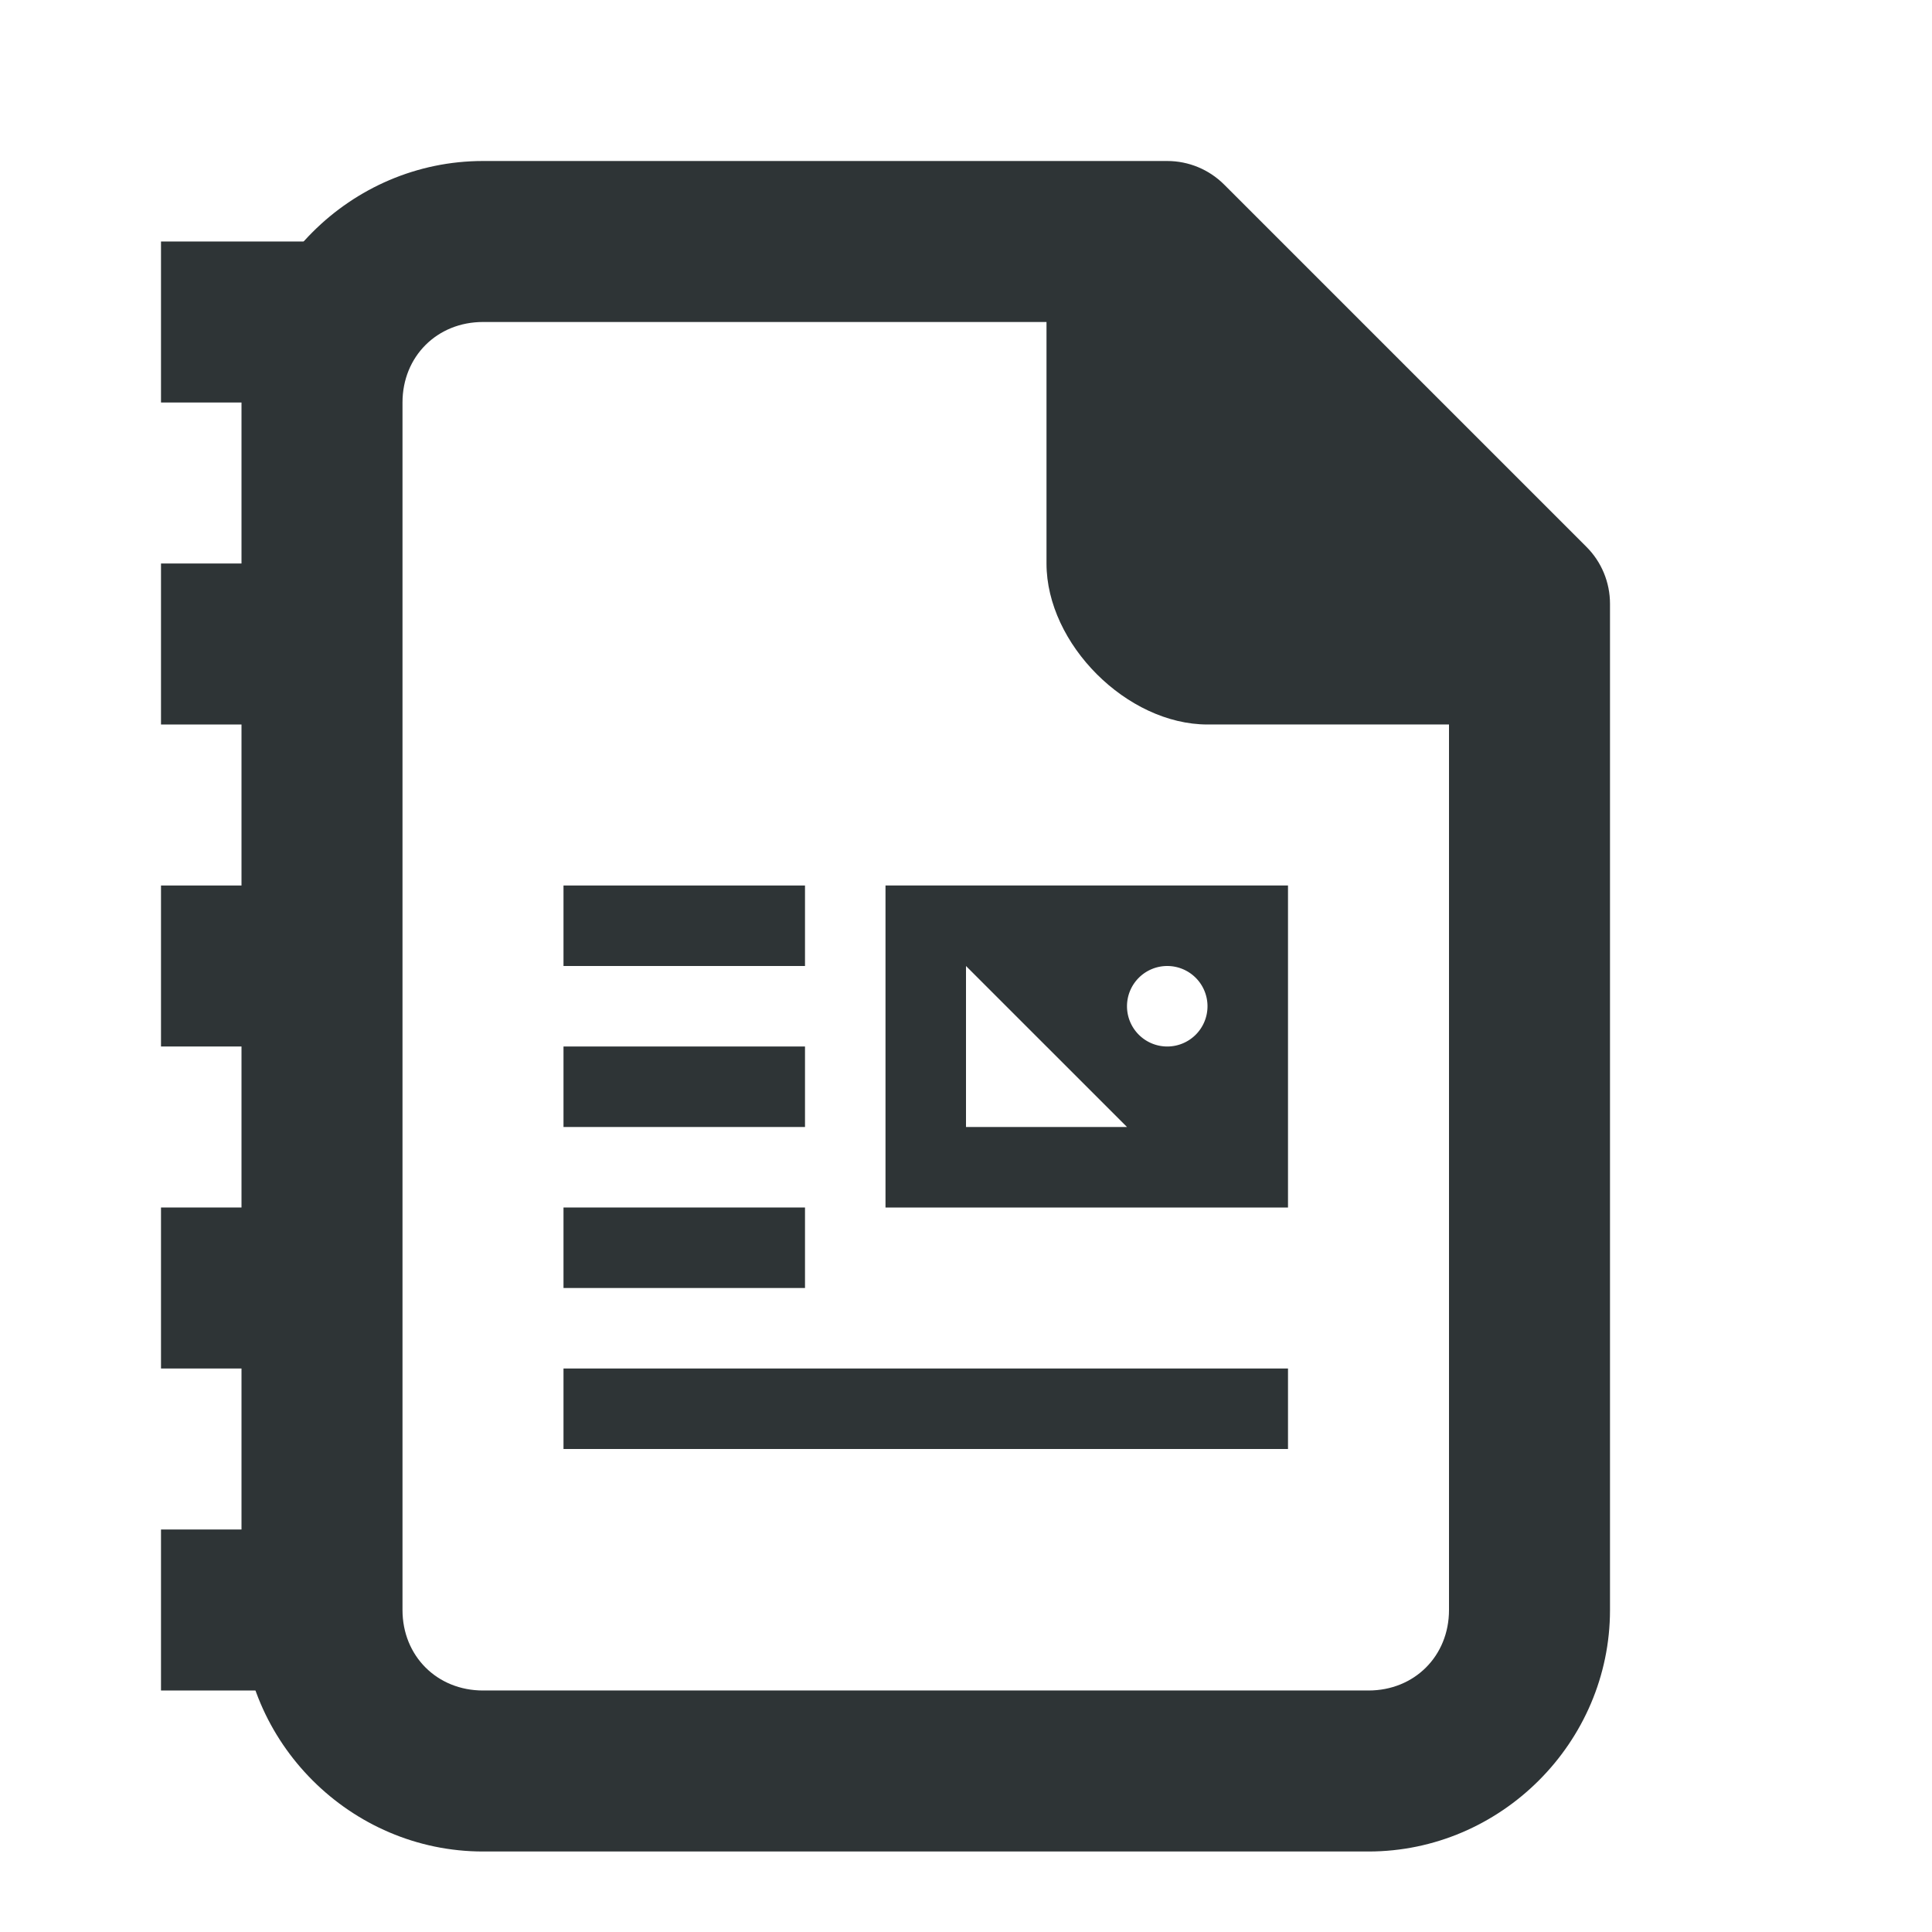
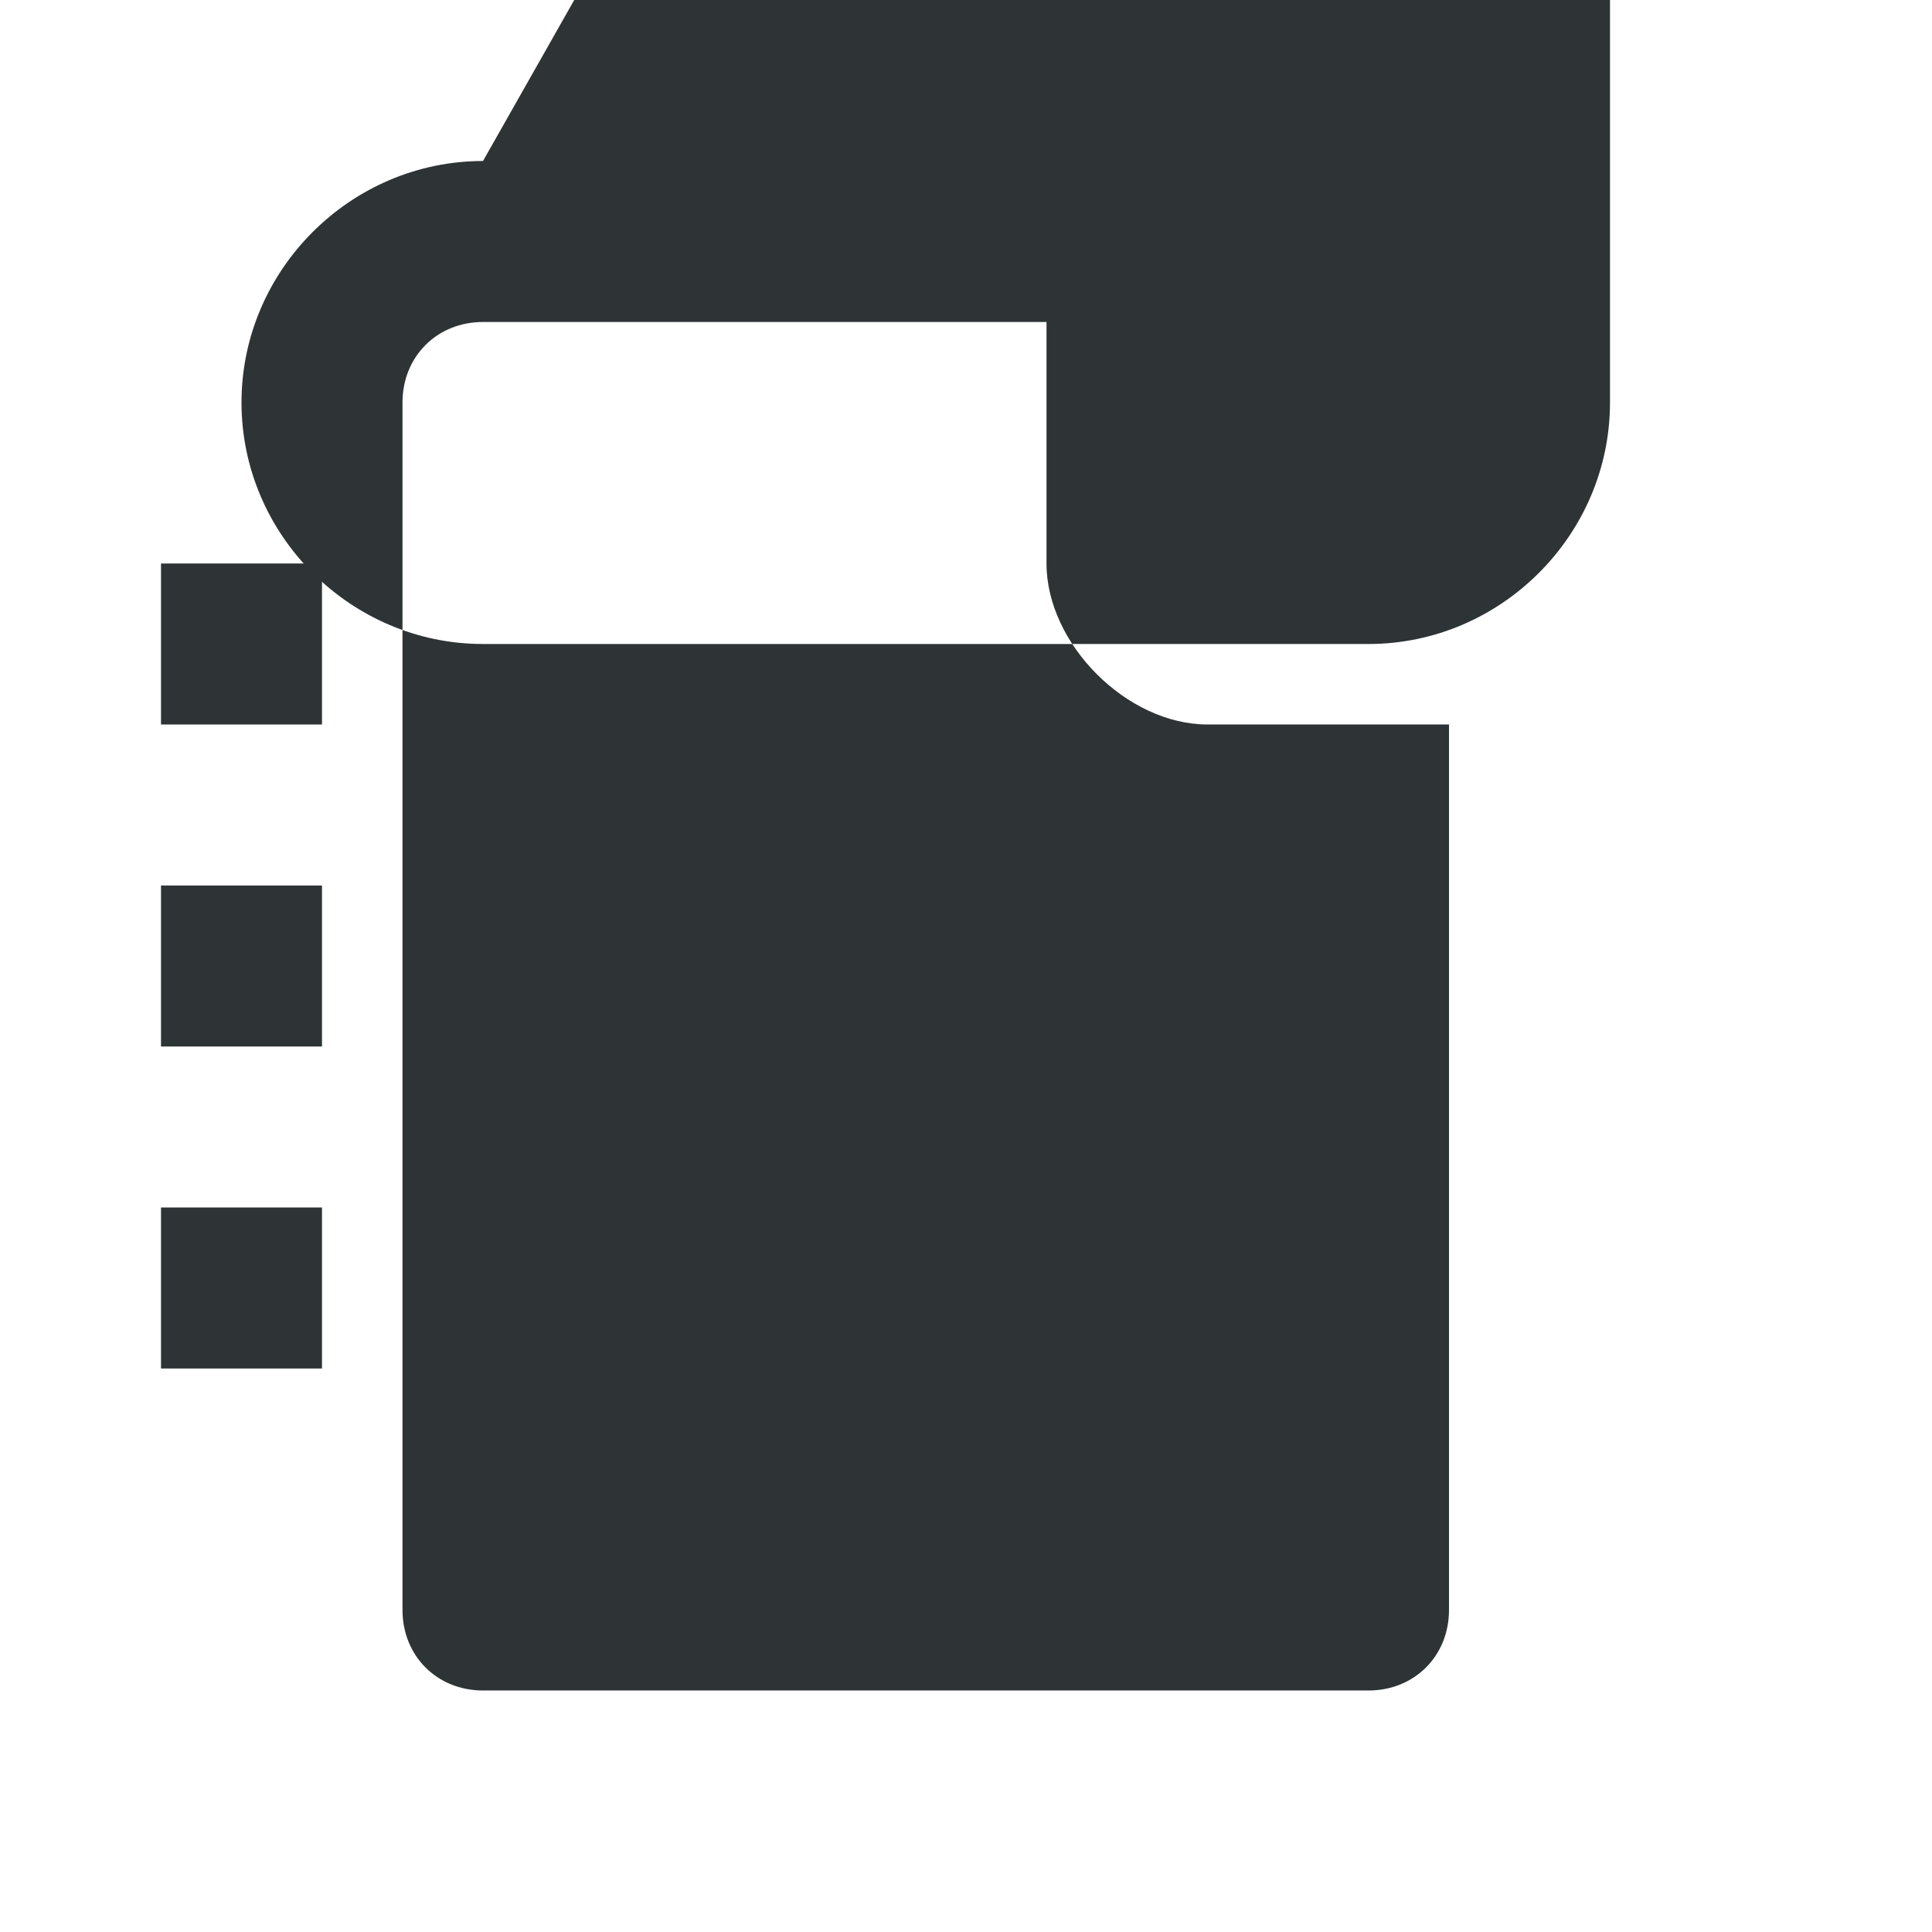
<svg xmlns="http://www.w3.org/2000/svg" version="1.1" viewBox="0 0 24 24">
-   <path d="m6 2c-1.645 0-3 1.355-3 3v15c0 1.645 1.355 3 3 3h11c1.645 0 3-1.355 3-3v-12.5c-5.1e-5 -0.265-0.105-0.52-0.293-0.707l-4.5-4.5c-0.188-0.188-0.442-0.293-0.707-0.293zm0 2h7v3c0 1 1 2 2 2h3v11c0 0.571-0.429 1-1 1h-11c-0.571 0-1-0.429-1-1v-15c0-0.571 0.429-1 1-1z" fill="#2e3436" />
+   <path d="m6 2c-1.645 0-3 1.355-3 3c0 1.645 1.355 3 3 3h11c1.645 0 3-1.355 3-3v-12.5c-5.1e-5 -0.265-0.105-0.52-0.293-0.707l-4.5-4.5c-0.188-0.188-0.442-0.293-0.707-0.293zm0 2h7v3c0 1 1 2 2 2h3v11c0 0.571-0.429 1-1 1h-11c-0.571 0-1-0.429-1-1v-15c0-0.571 0.429-1 1-1z" fill="#2e3436" />
  <g fill="#2e3436" stroke-linecap="square">
    <rect x="2" y="11" width="2" height="2" />
    <rect x="2" y="7" width="2" height="2" />
-     <rect x="2" y="3" width="2" height="2" />
    <rect x="2" y="15" width="2" height="2" />
-     <rect x="2" y="19" width="2" height="2" />
  </g>
  <path d="m11 11v4h5v-4zm1 1 2 2h-2zm2.5 0a0.5 0.5 0 0 1 0.5 0.5 0.5 0.5 0 0 1-0.5 0.5 0.5 0.5 0 0 1-0.5-0.5 0.5 0.5 0 0 1 0.5-0.5z" fill="#2e3436" />
  <rect x="7" y="11" width="3" height="1" fill="#2e3436" />
-   <rect x="7" y="13" width="3" height="1" fill="#2e3436" />
-   <rect x="7" y="15" width="3" height="1" fill="#2e3436" />
  <rect x="7" y="17" width="9" height="1" fill="#2e3436" />
</svg>